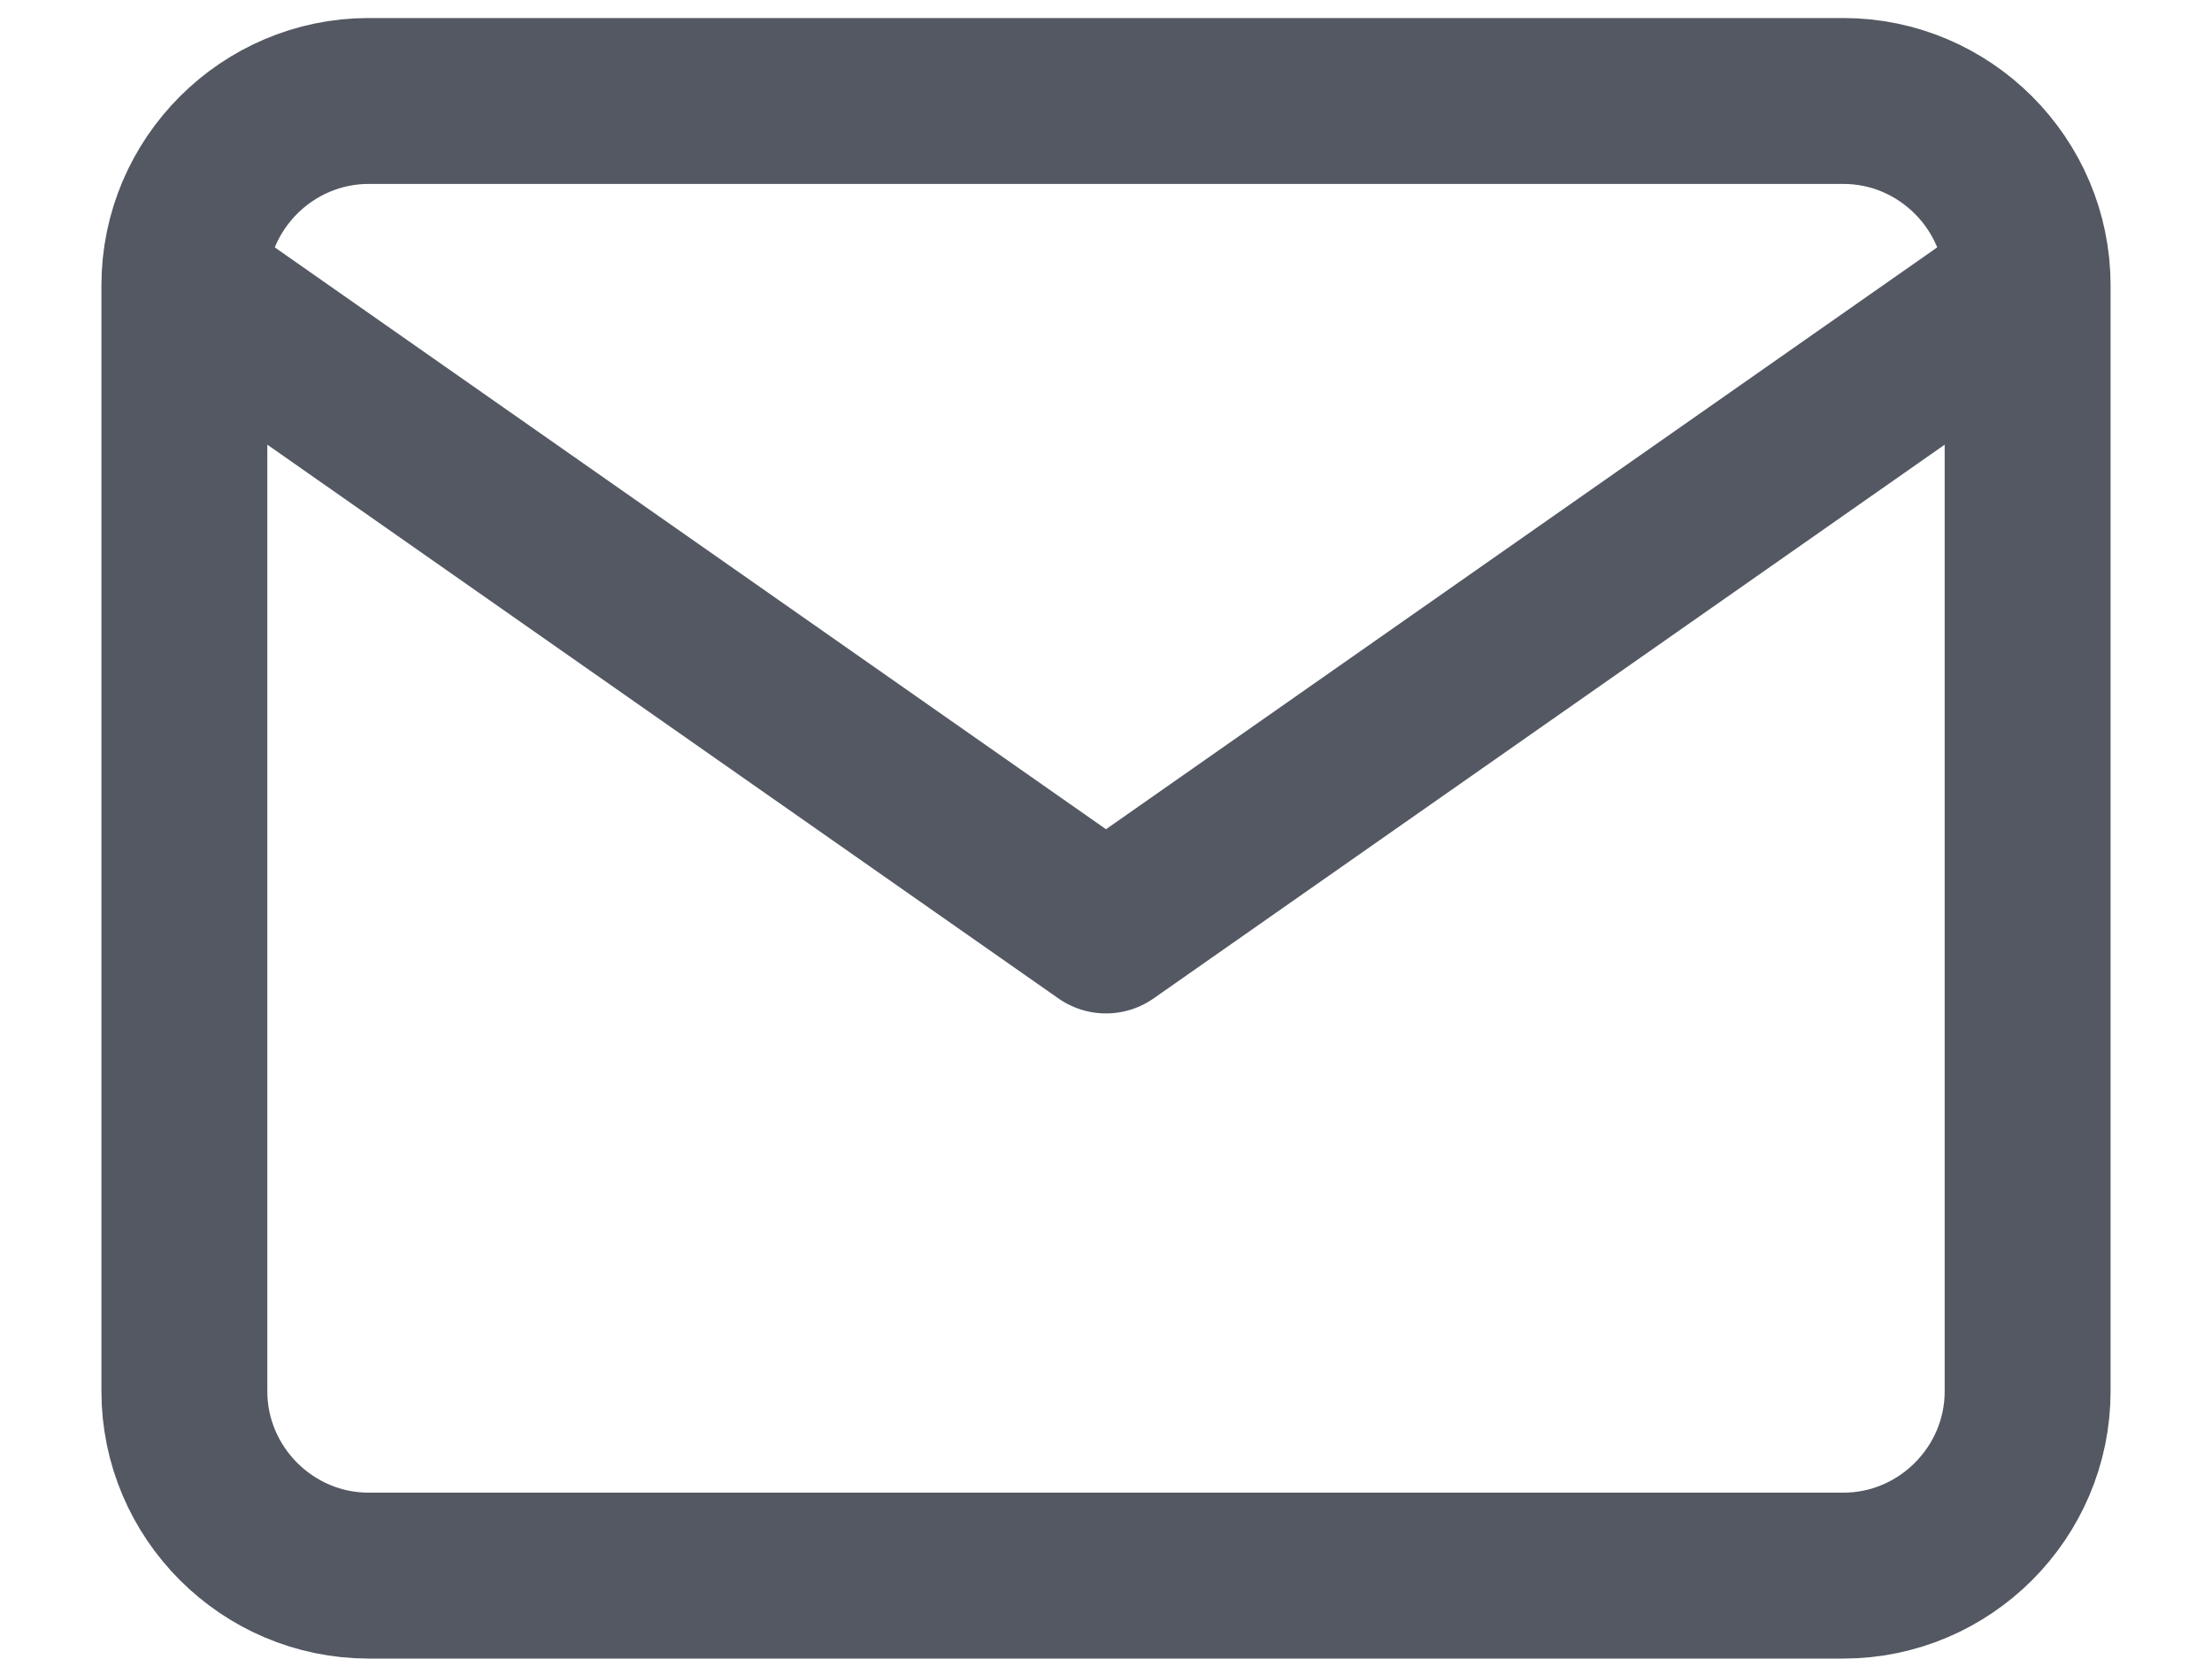
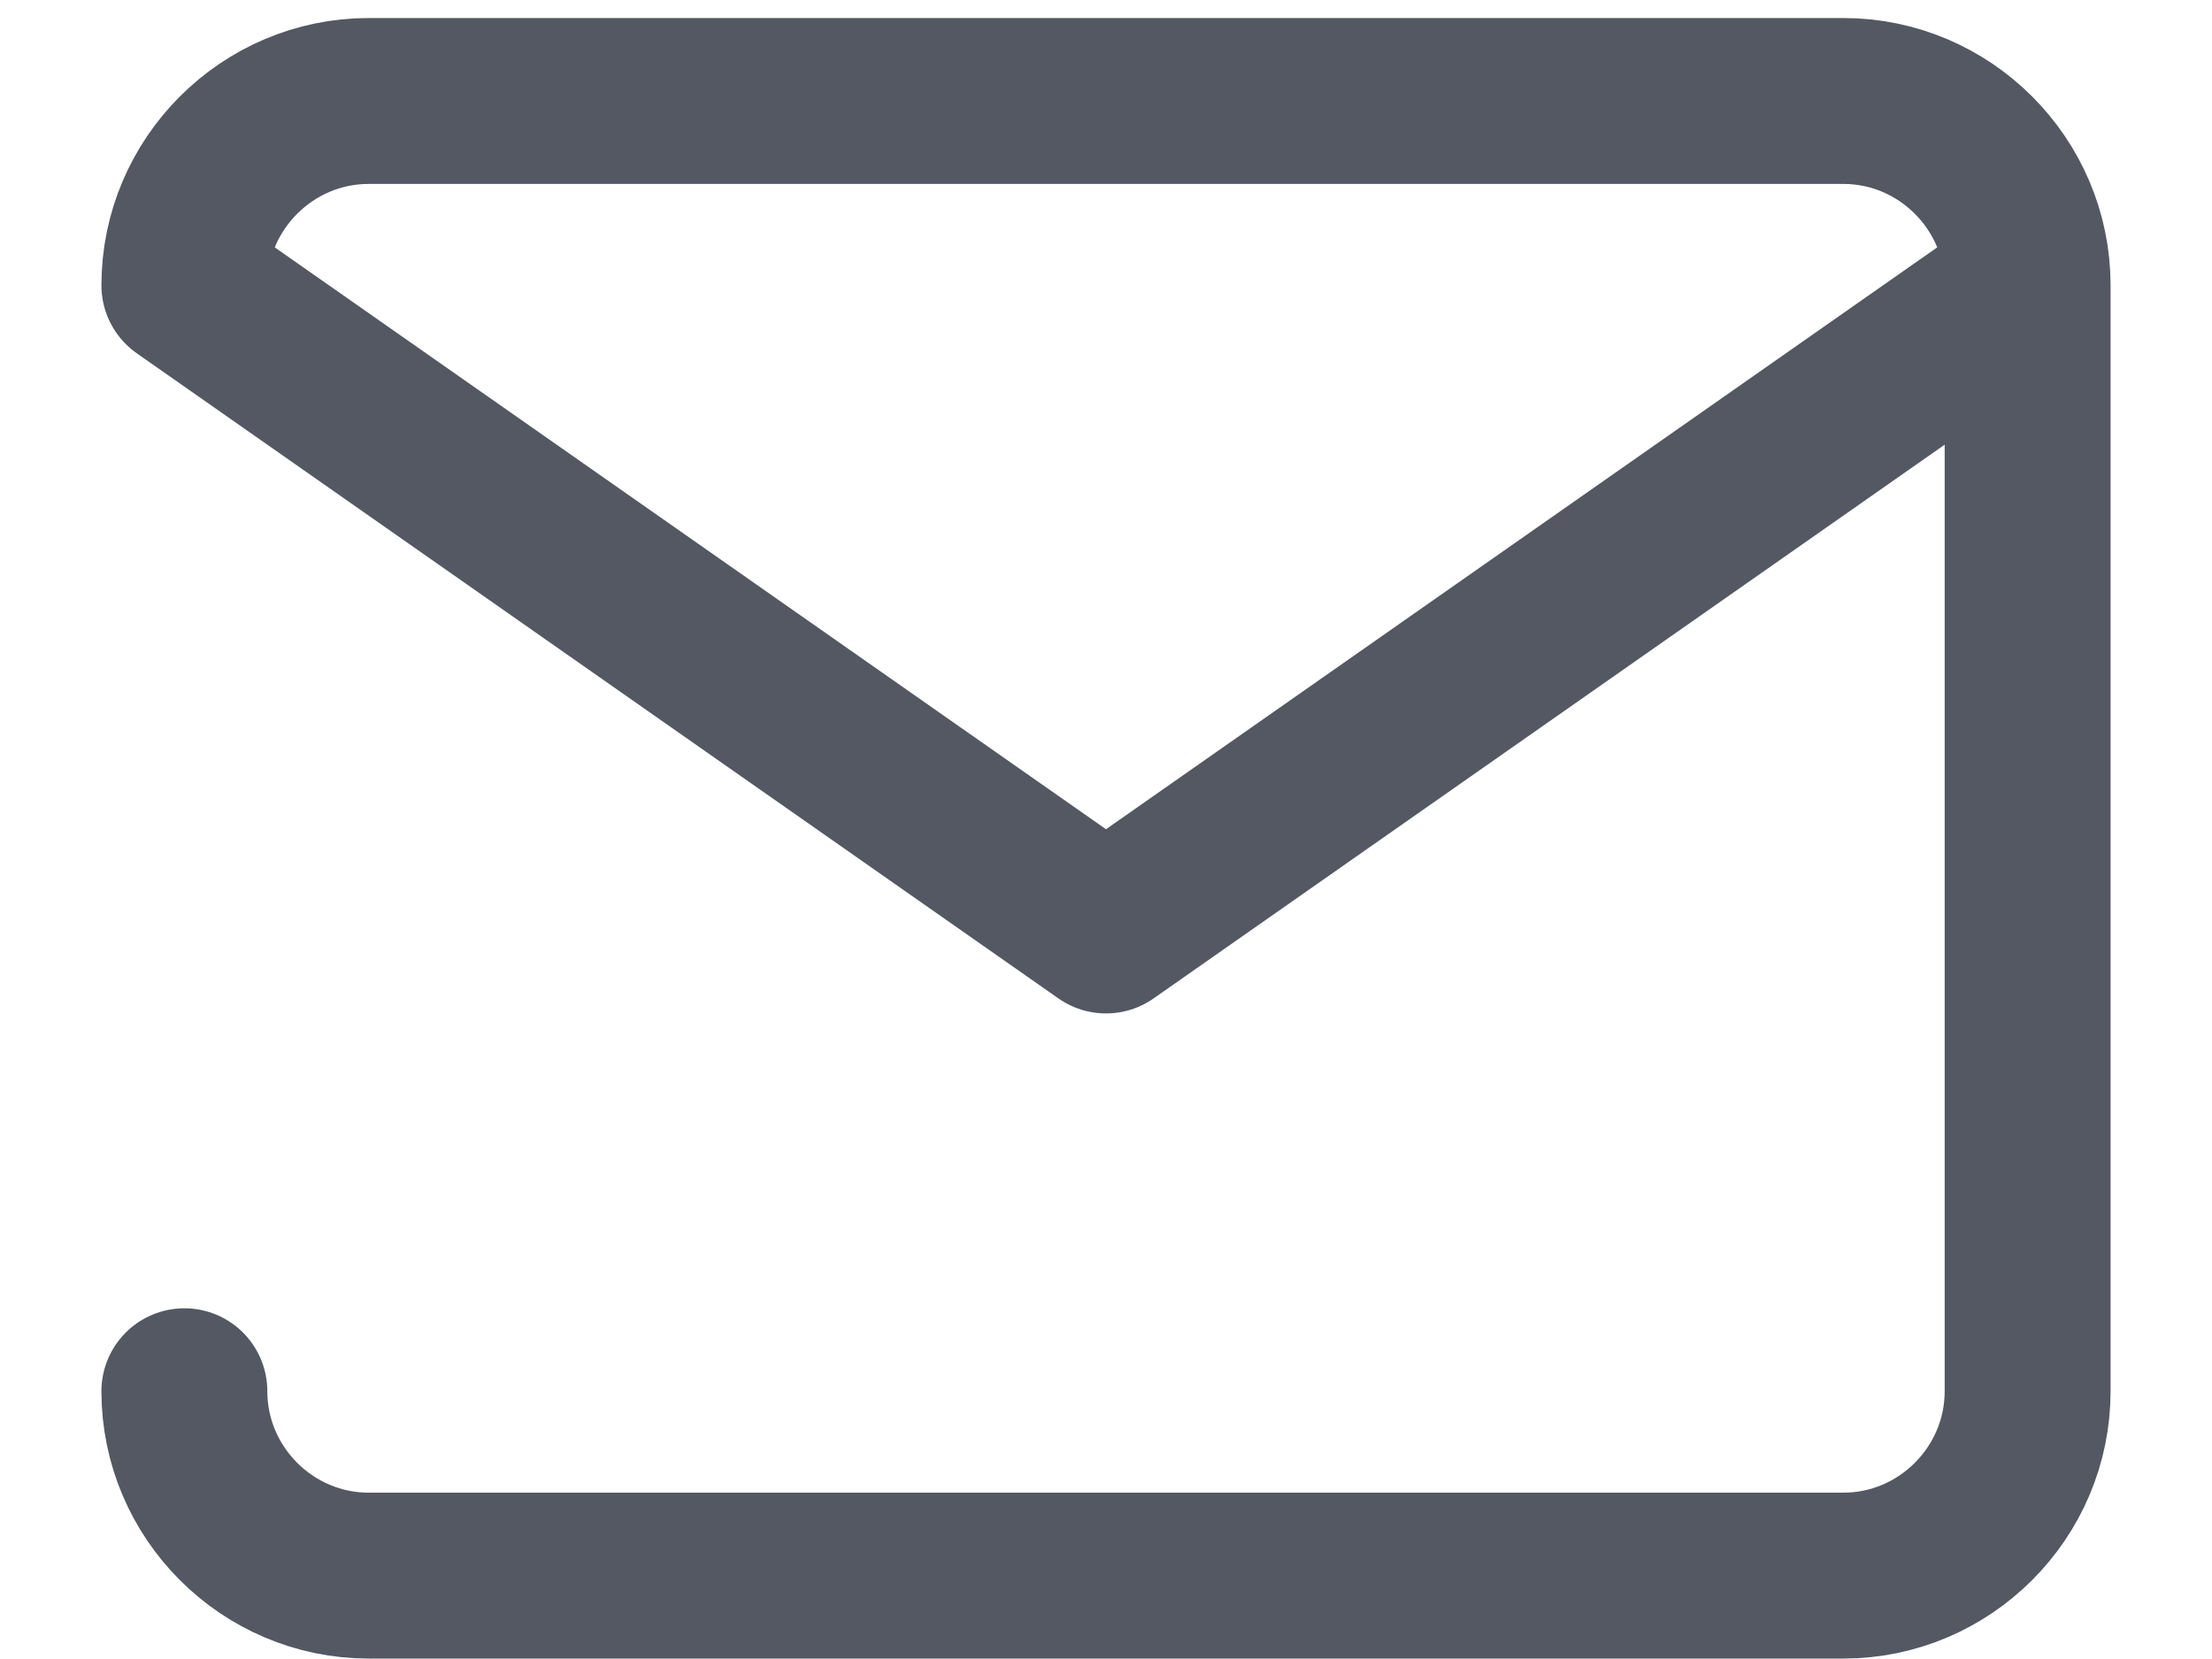
<svg xmlns="http://www.w3.org/2000/svg" width="20" height="15" viewBox="0 0 20 15" fill="none">
-   <path d="M18.333 2.58C18.333 1.663 17.583 0.913 16.667 0.913H3.333C2.417 0.913 1.667 1.663 1.667 2.58M18.333 2.58V12.579C18.333 13.496 17.583 14.246 16.667 14.246H3.333C2.417 14.246 1.667 13.496 1.667 12.579V2.58M18.333 2.58L10 8.413L1.667 2.58" stroke="#535862" stroke-width="1.5" stroke-linecap="round" stroke-linejoin="round" />
+   <path d="M18.333 2.58C18.333 1.663 17.583 0.913 16.667 0.913H3.333C2.417 0.913 1.667 1.663 1.667 2.58M18.333 2.58V12.579C18.333 13.496 17.583 14.246 16.667 14.246H3.333C2.417 14.246 1.667 13.496 1.667 12.579M18.333 2.58L10 8.413L1.667 2.58" stroke="#535862" stroke-width="1.5" stroke-linecap="round" stroke-linejoin="round" />
</svg>